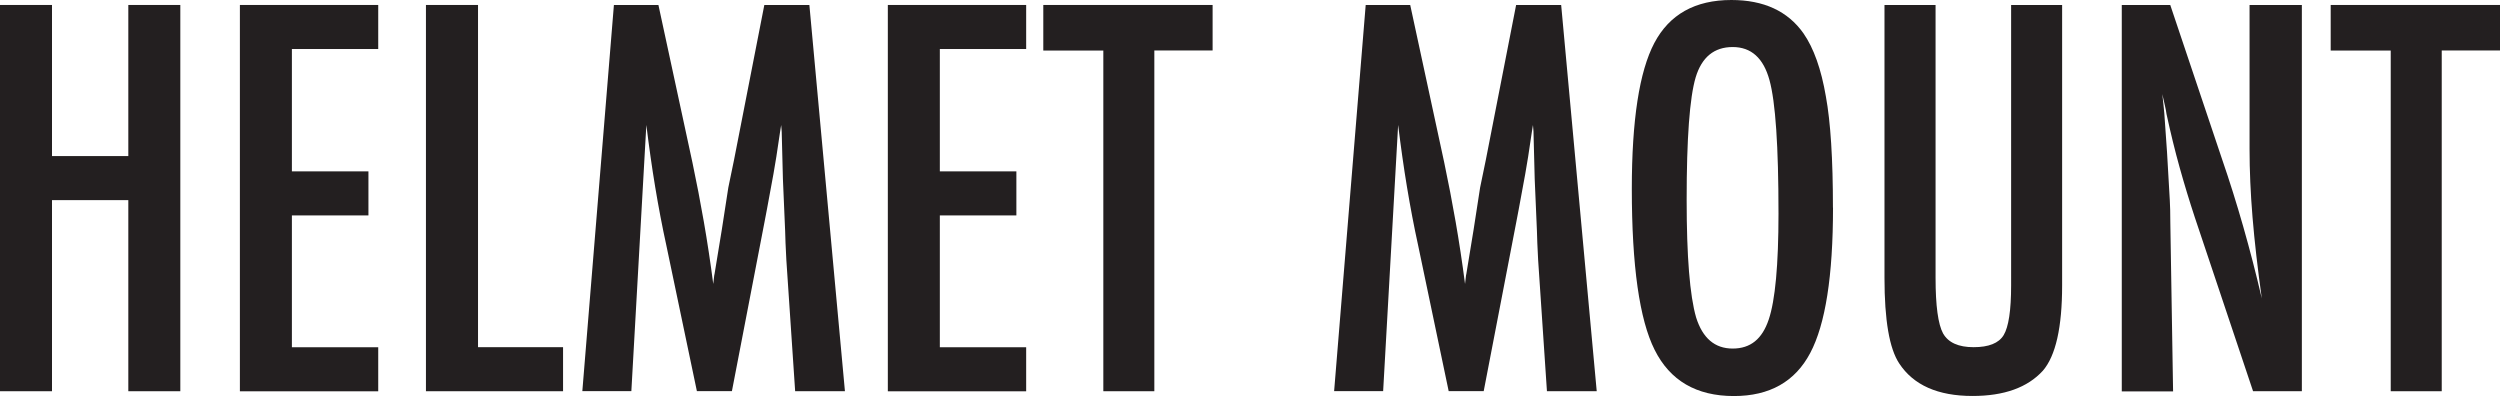
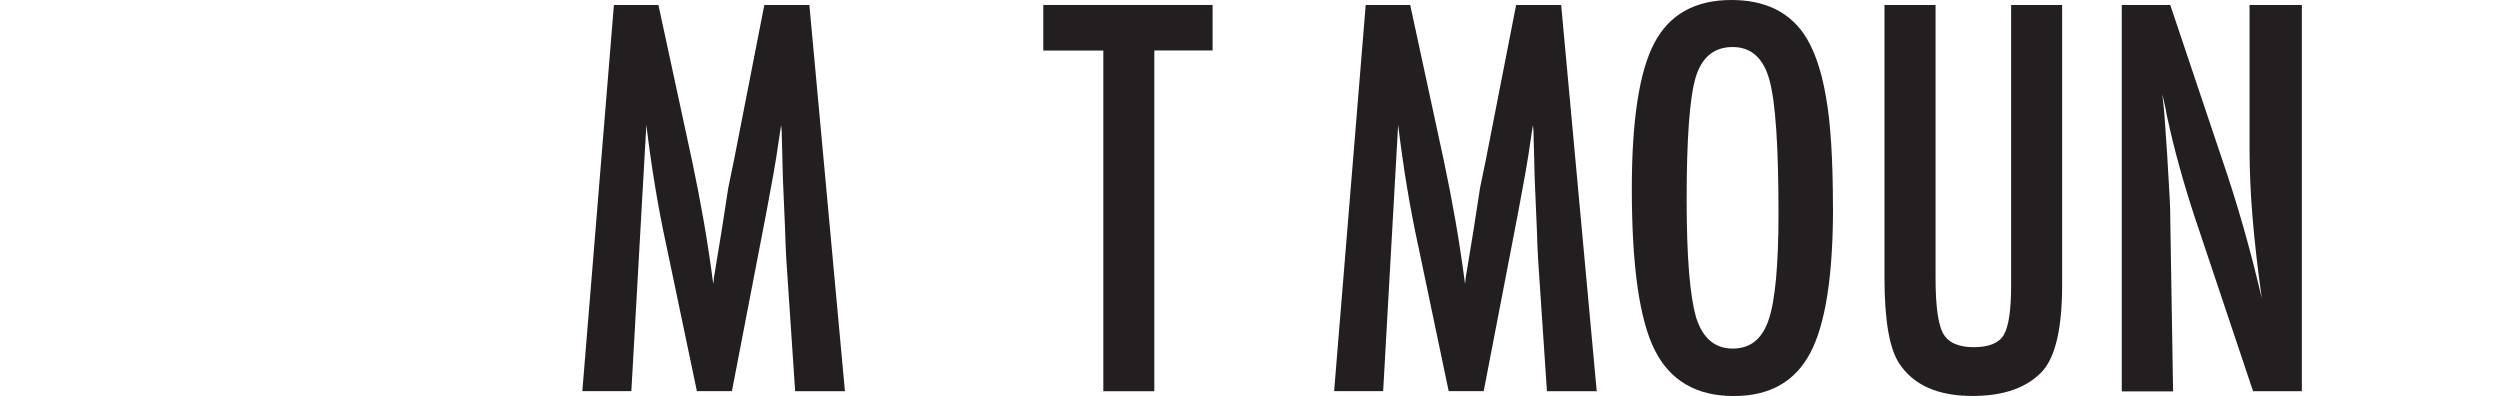
<svg xmlns="http://www.w3.org/2000/svg" viewBox="0 0 326.92 51.79" height="51.79" width="326.92" id="a">
-   <path fill="#231f20" d="m0,.65h6.8v19.76h9.98V.65h6.8v50.51h-6.8v-24.99H6.8v24.99H0V.65Z" />
-   <path fill="#231f20" d="m31.37.65h18.09v5.76h-11.29v16h10.01v5.76h-10.01v17.24h11.29v5.76h-18.09V.65Z" />
-   <path fill="#231f20" d="m55.71.65h6.8v44.75h11.12v5.76h-17.93V.65Z" />
  <path fill="#231f20" d="m80.28.65h5.82l4.45,20.61c.54,2.57,1.04,5.15,1.49,7.74.45,2.58.86,5.29,1.23,8.13.04-.37.08-.66.1-.87.02-.21.04-.35.07-.44l.95-5.79.85-5.5.75-3.63,3.96-20.25h5.89l4.65,50.51h-6.51l-1.15-17.14c-.04-.87-.08-1.62-.11-2.26-.03-.63-.05-1.16-.05-1.57l-.29-6.77-.16-6.22s0-.14-.02-.28c-.01-.14-.03-.33-.05-.57l-.16,1.01c-.17,1.2-.33,2.25-.47,3.14-.14.9-.27,1.65-.38,2.26l-.85,4.61-.33,1.73-4.25,22.05h-4.58l-3.99-19.04c-.55-2.51-1.03-5.05-1.46-7.64-.43-2.58-.81-5.29-1.16-8.13l-1.96,34.81h-6.41L80.28.65Z" />
-   <path fill="#231f20" d="m116.1.65h18.09v5.76h-11.29v16h10.01v5.76h-10.01v17.24h11.29v5.76h-18.09V.65Z" />
  <path fill="#231f20" d="m136.42.65h22.15v5.95h-7.62v44.56h-6.67V6.61h-7.85V.65Z" />
  <path fill="#231f20" d="m178.59.65h5.82l4.45,20.61c.54,2.57,1.04,5.15,1.49,7.74.45,2.58.86,5.29,1.23,8.13.04-.37.08-.66.1-.87.02-.21.04-.35.07-.44l.95-5.79.85-5.5.75-3.63,3.96-20.25h5.89l4.65,50.51h-6.51l-1.15-17.14c-.04-.87-.08-1.62-.11-2.26-.03-.63-.05-1.16-.05-1.57l-.29-6.77-.16-6.22s0-.14-.02-.28c-.01-.14-.03-.33-.05-.57l-.16,1.01c-.17,1.2-.33,2.25-.47,3.14-.14.9-.27,1.65-.38,2.26l-.85,4.61-.33,1.73-4.25,22.05h-4.58l-3.99-19.04c-.55-2.51-1.03-5.05-1.46-7.64-.43-2.58-.81-5.29-1.16-8.13l-1.96,34.81h-6.41L178.59.65Z" />
  <path fill="#231f20" d="m239.7,27.15c0,8.92-.99,15.26-2.98,19.01-1.98,3.75-5.31,5.63-9.98,5.63-4.91,0-8.36-2.02-10.37-6.05-1.98-3.95-2.98-10.96-2.98-21.04,0-8.98.98-15.34,2.94-19.07,1.98-3.75,5.34-5.63,10.08-5.63,4.23,0,7.37,1.45,9.42,4.35,1.35,1.94,2.33,4.7,2.94,8.28.61,3.32.92,8.16.92,14.53Zm-7.13.72c0-8.75-.39-14.55-1.18-17.4-.79-2.88-2.39-4.32-4.81-4.32s-4.04,1.32-4.84,3.96c-.79,2.66-1.18,8-1.18,16.03,0,7.39.41,12.52,1.24,15.38.85,2.7,2.44,4.06,4.78,4.06s3.86-1.26,4.71-3.79c.85-2.51,1.28-7.14,1.28-13.9Z" />
  <path fill="#231f20" d="m246.44.65h6.67v35.69c0,3.64.33,6.06.98,7.26.68,1.2,2.01,1.8,3.99,1.8s3.29-.52,3.93-1.57c.65-1.07.98-3.24.98-6.51V.65h6.67v36.67c0,5.5-.84,9.21-2.52,11.16-2.01,2.2-5.07,3.3-9.19,3.3-4.54,0-7.73-1.42-9.59-4.25-1.29-1.94-1.93-5.67-1.93-11.19V.65Z" />
  <path fill="#231f20" d="m277.45.65h6.35l6.77,20.15c1.96,5.69,3.7,11.77,5.2,18.22-.54-3.9-.95-7.44-1.21-10.6s-.39-6.14-.39-8.93V.65h6.84v50.51h-6.38l-7.62-22.74c-.7-2.12-1.36-4.29-1.98-6.51-.62-2.22-1.19-4.56-1.72-7-.04-.3-.11-.68-.21-1.11-.1-.44-.21-.94-.34-1.5.07.57.12,1.05.16,1.46.04.4.08.75.1,1.03l.36,5.14.36,6.25c.02.35.04.77.05,1.28.01.5.02,1.07.02,1.7l.36,22.02h-6.71V.65Z" />
-   <path fill="#231f20" d="m304.77.65h22.15v5.95h-7.62v44.56h-6.67V6.61h-7.85V.65Z" />
</svg>